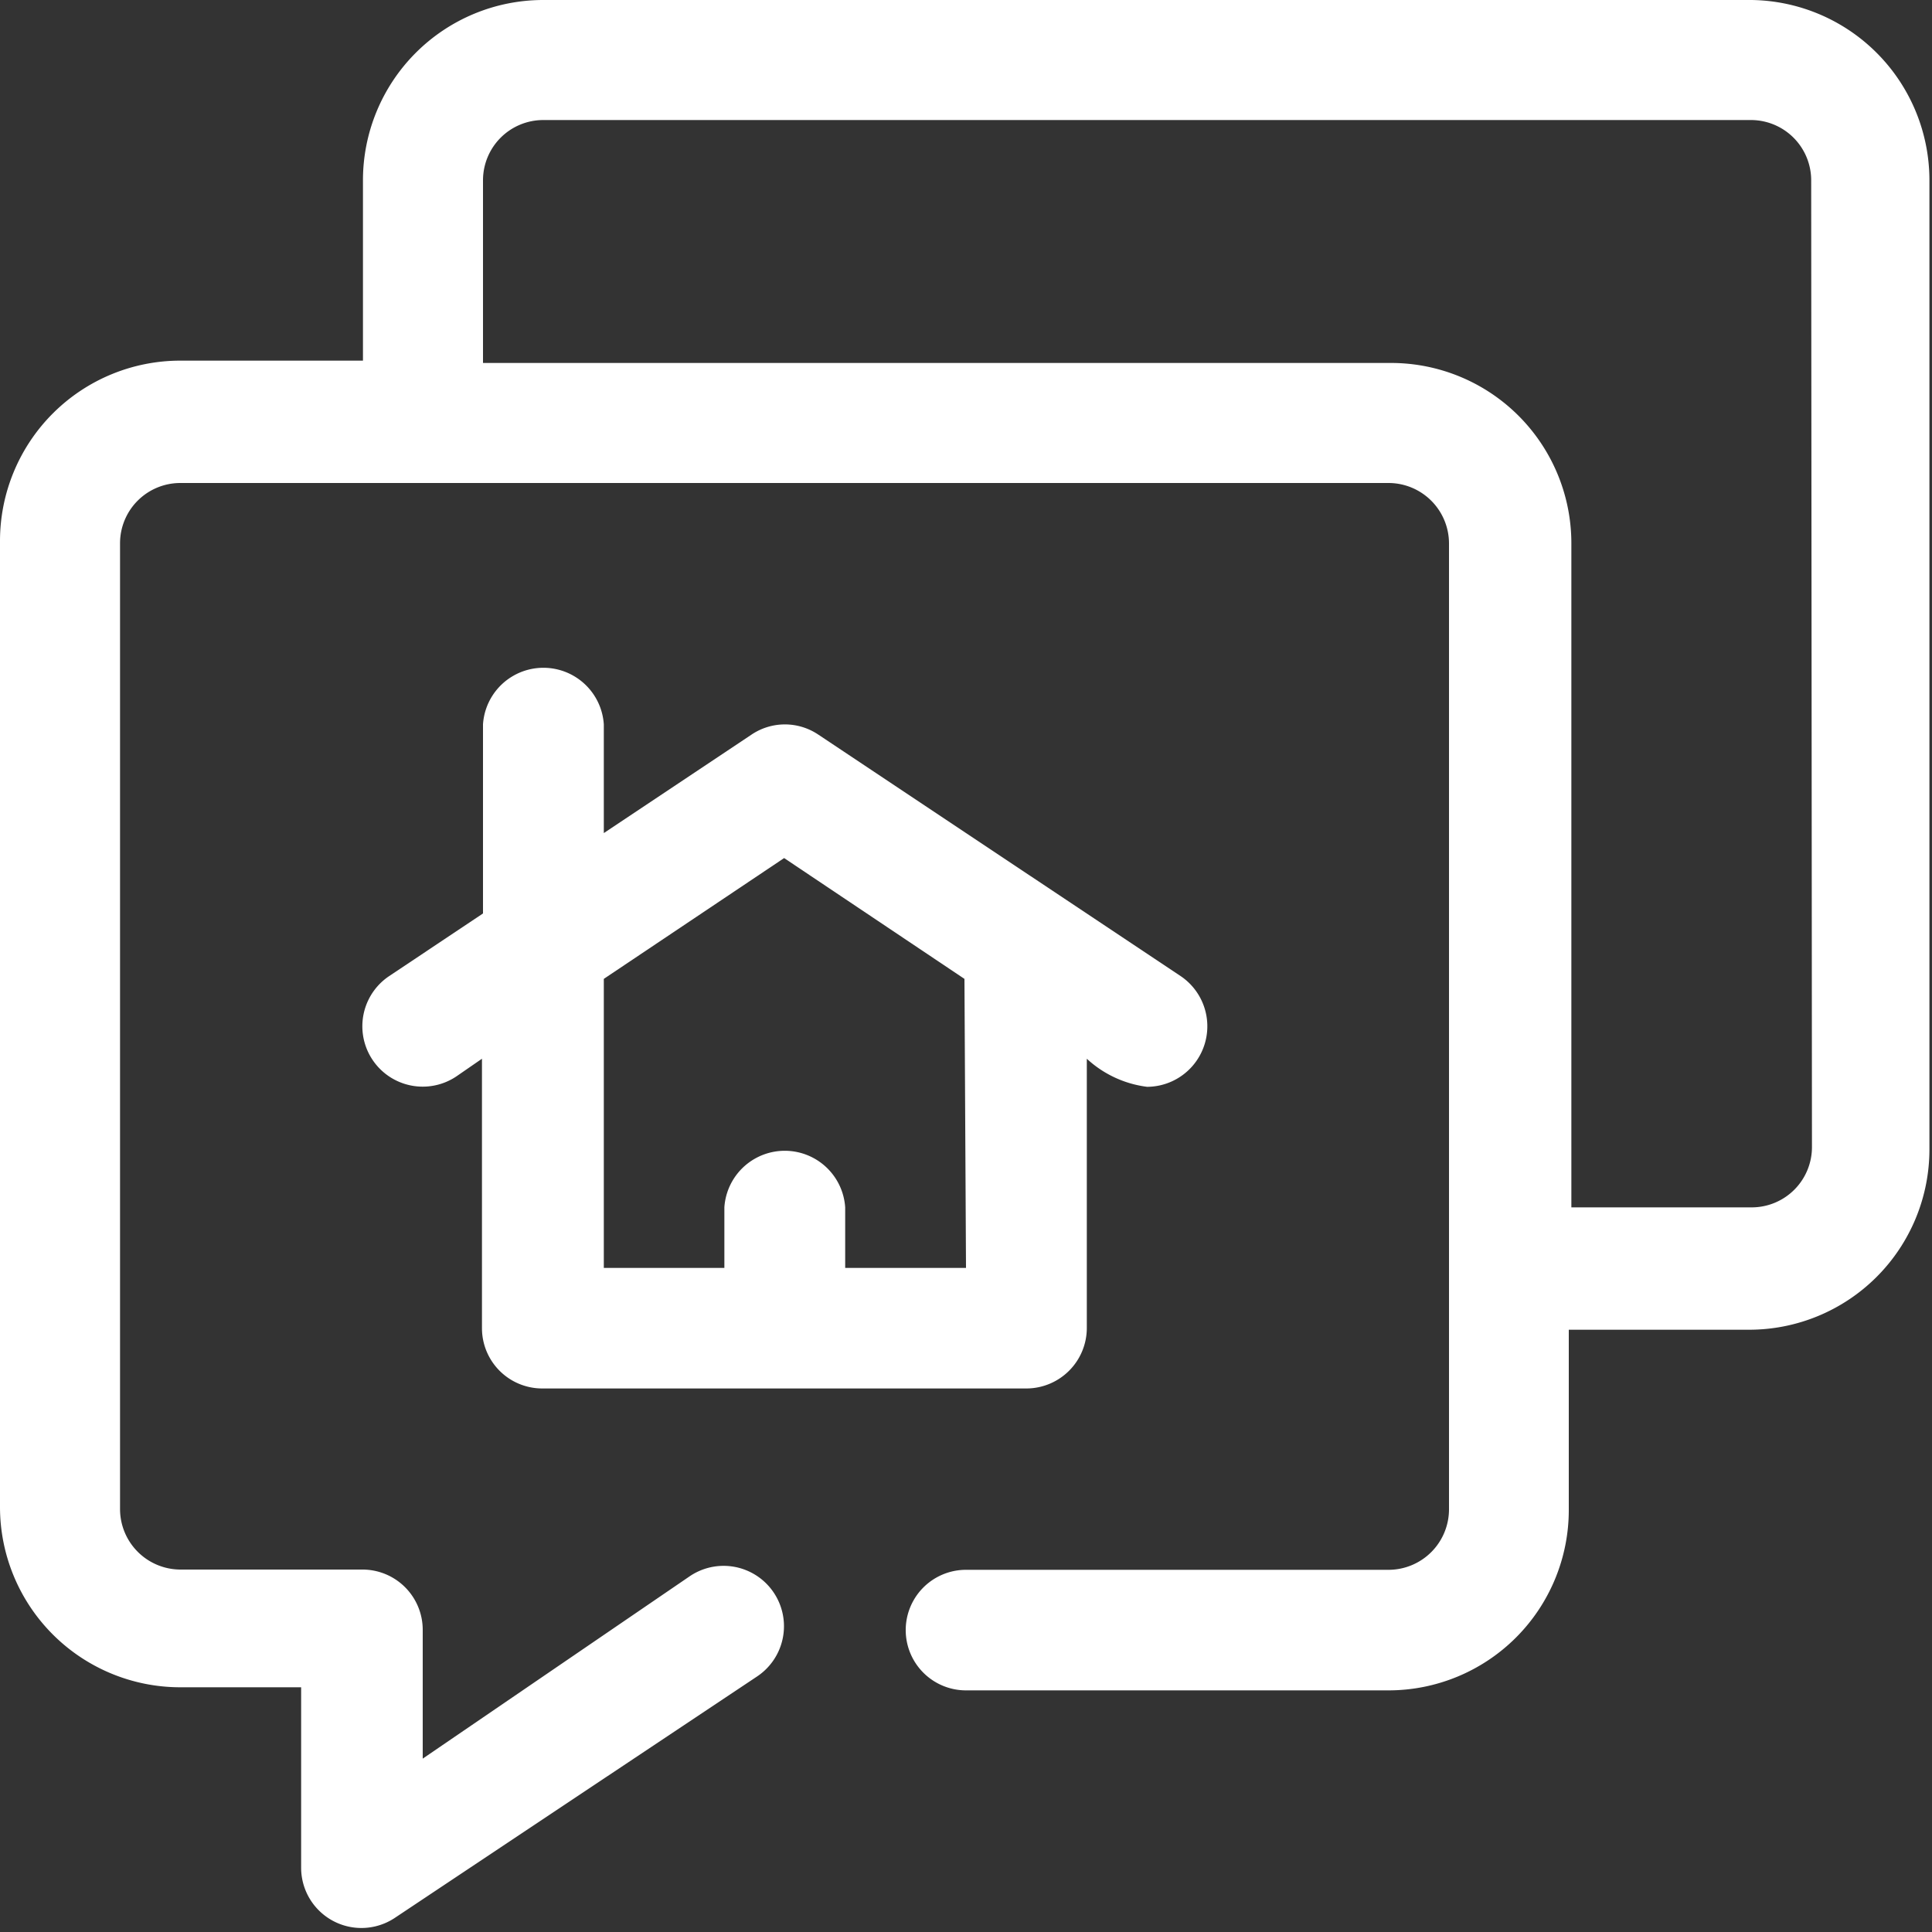
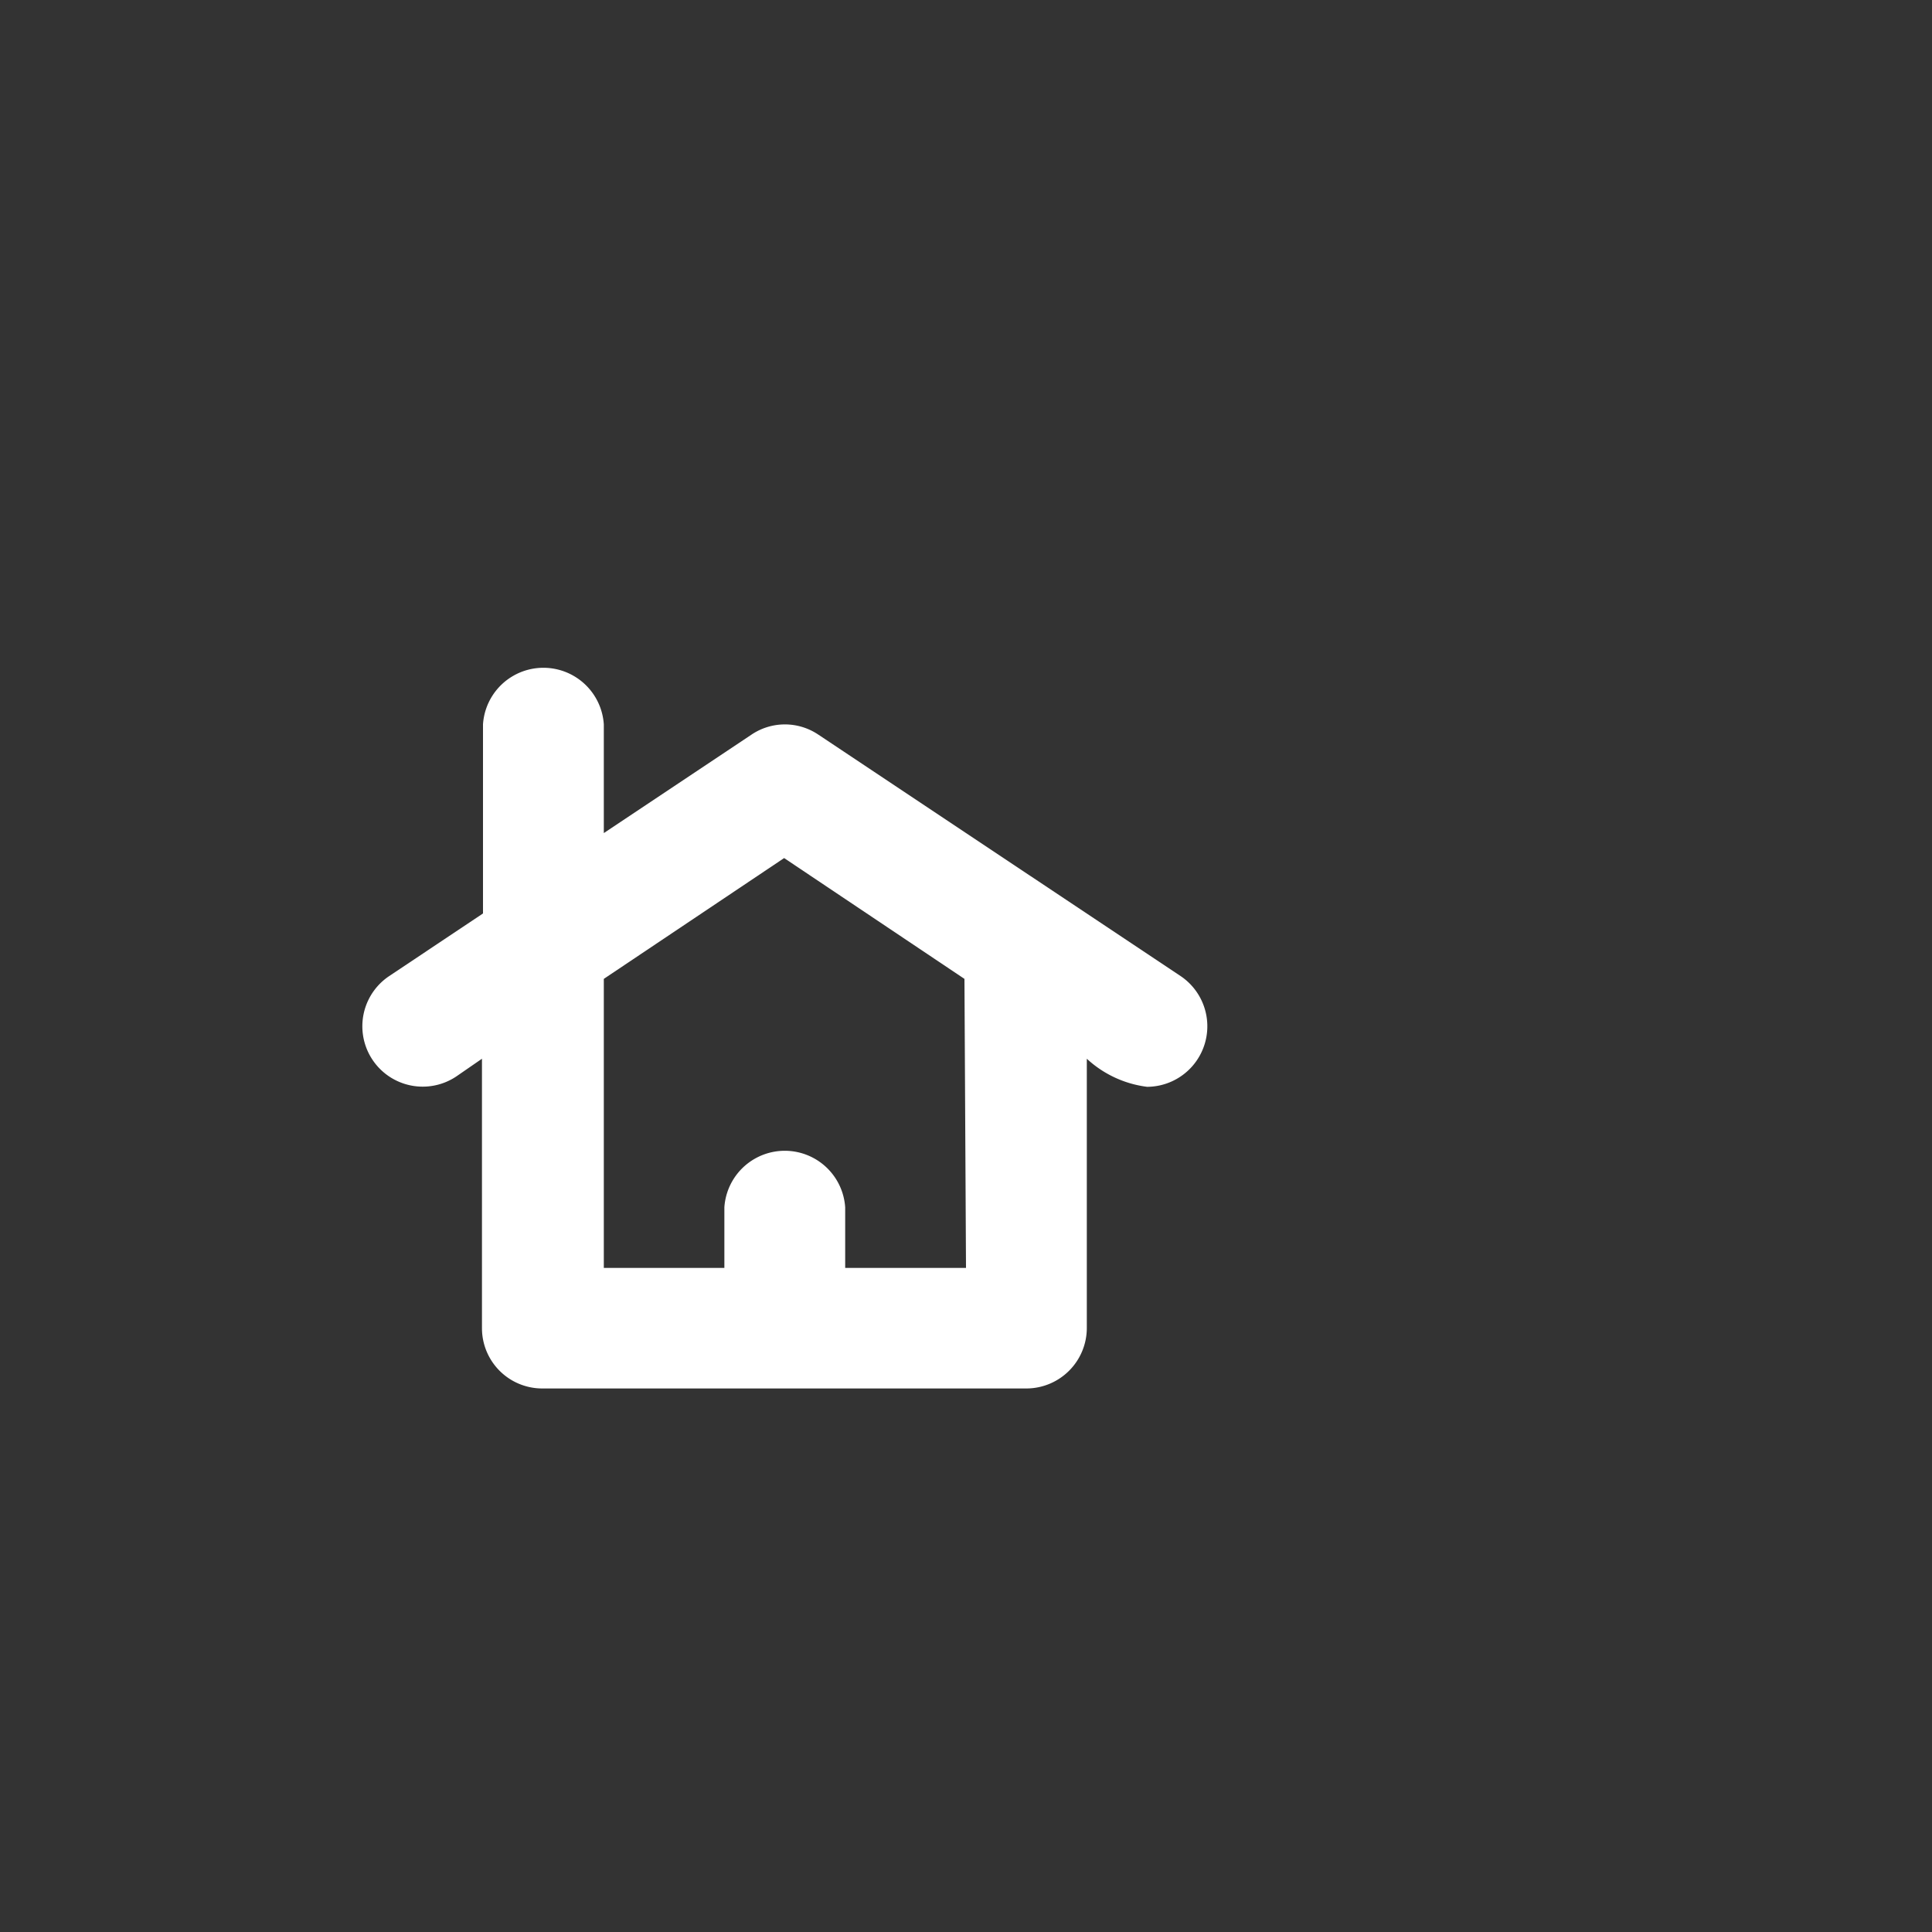
<svg xmlns="http://www.w3.org/2000/svg" viewBox="0 0 75 75">
  <rect x="0" y="0" width="75" height="75" fill="#333333" stroke="none" />
  <defs>
    <style>.cls-1{fill:#fff;}</style>
  </defs>
  <g id="Layer_2" data-name="Layer 2">
    <g id="About_Agents" data-name="About Agents">
      <path class="cls-1" d="M45.83,37.89,31.77,28.52a2.32,2.32,0,0,0-2.6,0l-5.73,3.82V28.12a2.35,2.35,0,0,0-4.69,0v7.34l-3.64,2.43a2.34,2.34,0,1,0,2.6,3.9l1-.69V51.56a2.34,2.34,0,0,0,2.34,2.34H39.84a2.35,2.35,0,0,0,2.35-2.34V41.1a4.22,4.22,0,0,0,2.34,1.09A2.35,2.35,0,0,0,45.83,37.89ZM37.5,49.22H32.81V46.87a2.35,2.35,0,0,0-4.69,0v2.35H23.44V38l7-4.69,7,4.69Z" />
-       <path class="cls-1" d="M68,0H21.09a7,7,0,0,0-7,7v7H7a7,7,0,0,0-7,7v37.5a7,7,0,0,0,7,7h4.69v7a2.34,2.34,0,0,0,3.64,1.95l14.06-9.37a2.34,2.34,0,1,0-2.6-3.9L16.41,68.27v-5a2.34,2.34,0,0,0-2.35-2.34H7a2.35,2.35,0,0,1-2.34-2.35V21.09A2.34,2.34,0,0,1,7,18.75H53.9a2.35,2.35,0,0,1,2.35,2.34v37.5a2.35,2.35,0,0,1-2.35,2.35H37.5a2.34,2.34,0,1,0,0,4.68H53.9a7,7,0,0,0,7-7v-7h7a7,7,0,0,0,7-7V7A7,7,0,0,0,68,0Zm2.34,44.53A2.34,2.34,0,0,1,68,46.87h-7V21.09a7,7,0,0,0-7-7H18.75V7a2.34,2.34,0,0,1,2.34-2.34H68A2.34,2.34,0,0,1,70.31,7Z" />
    </g>
  </g>
</svg>